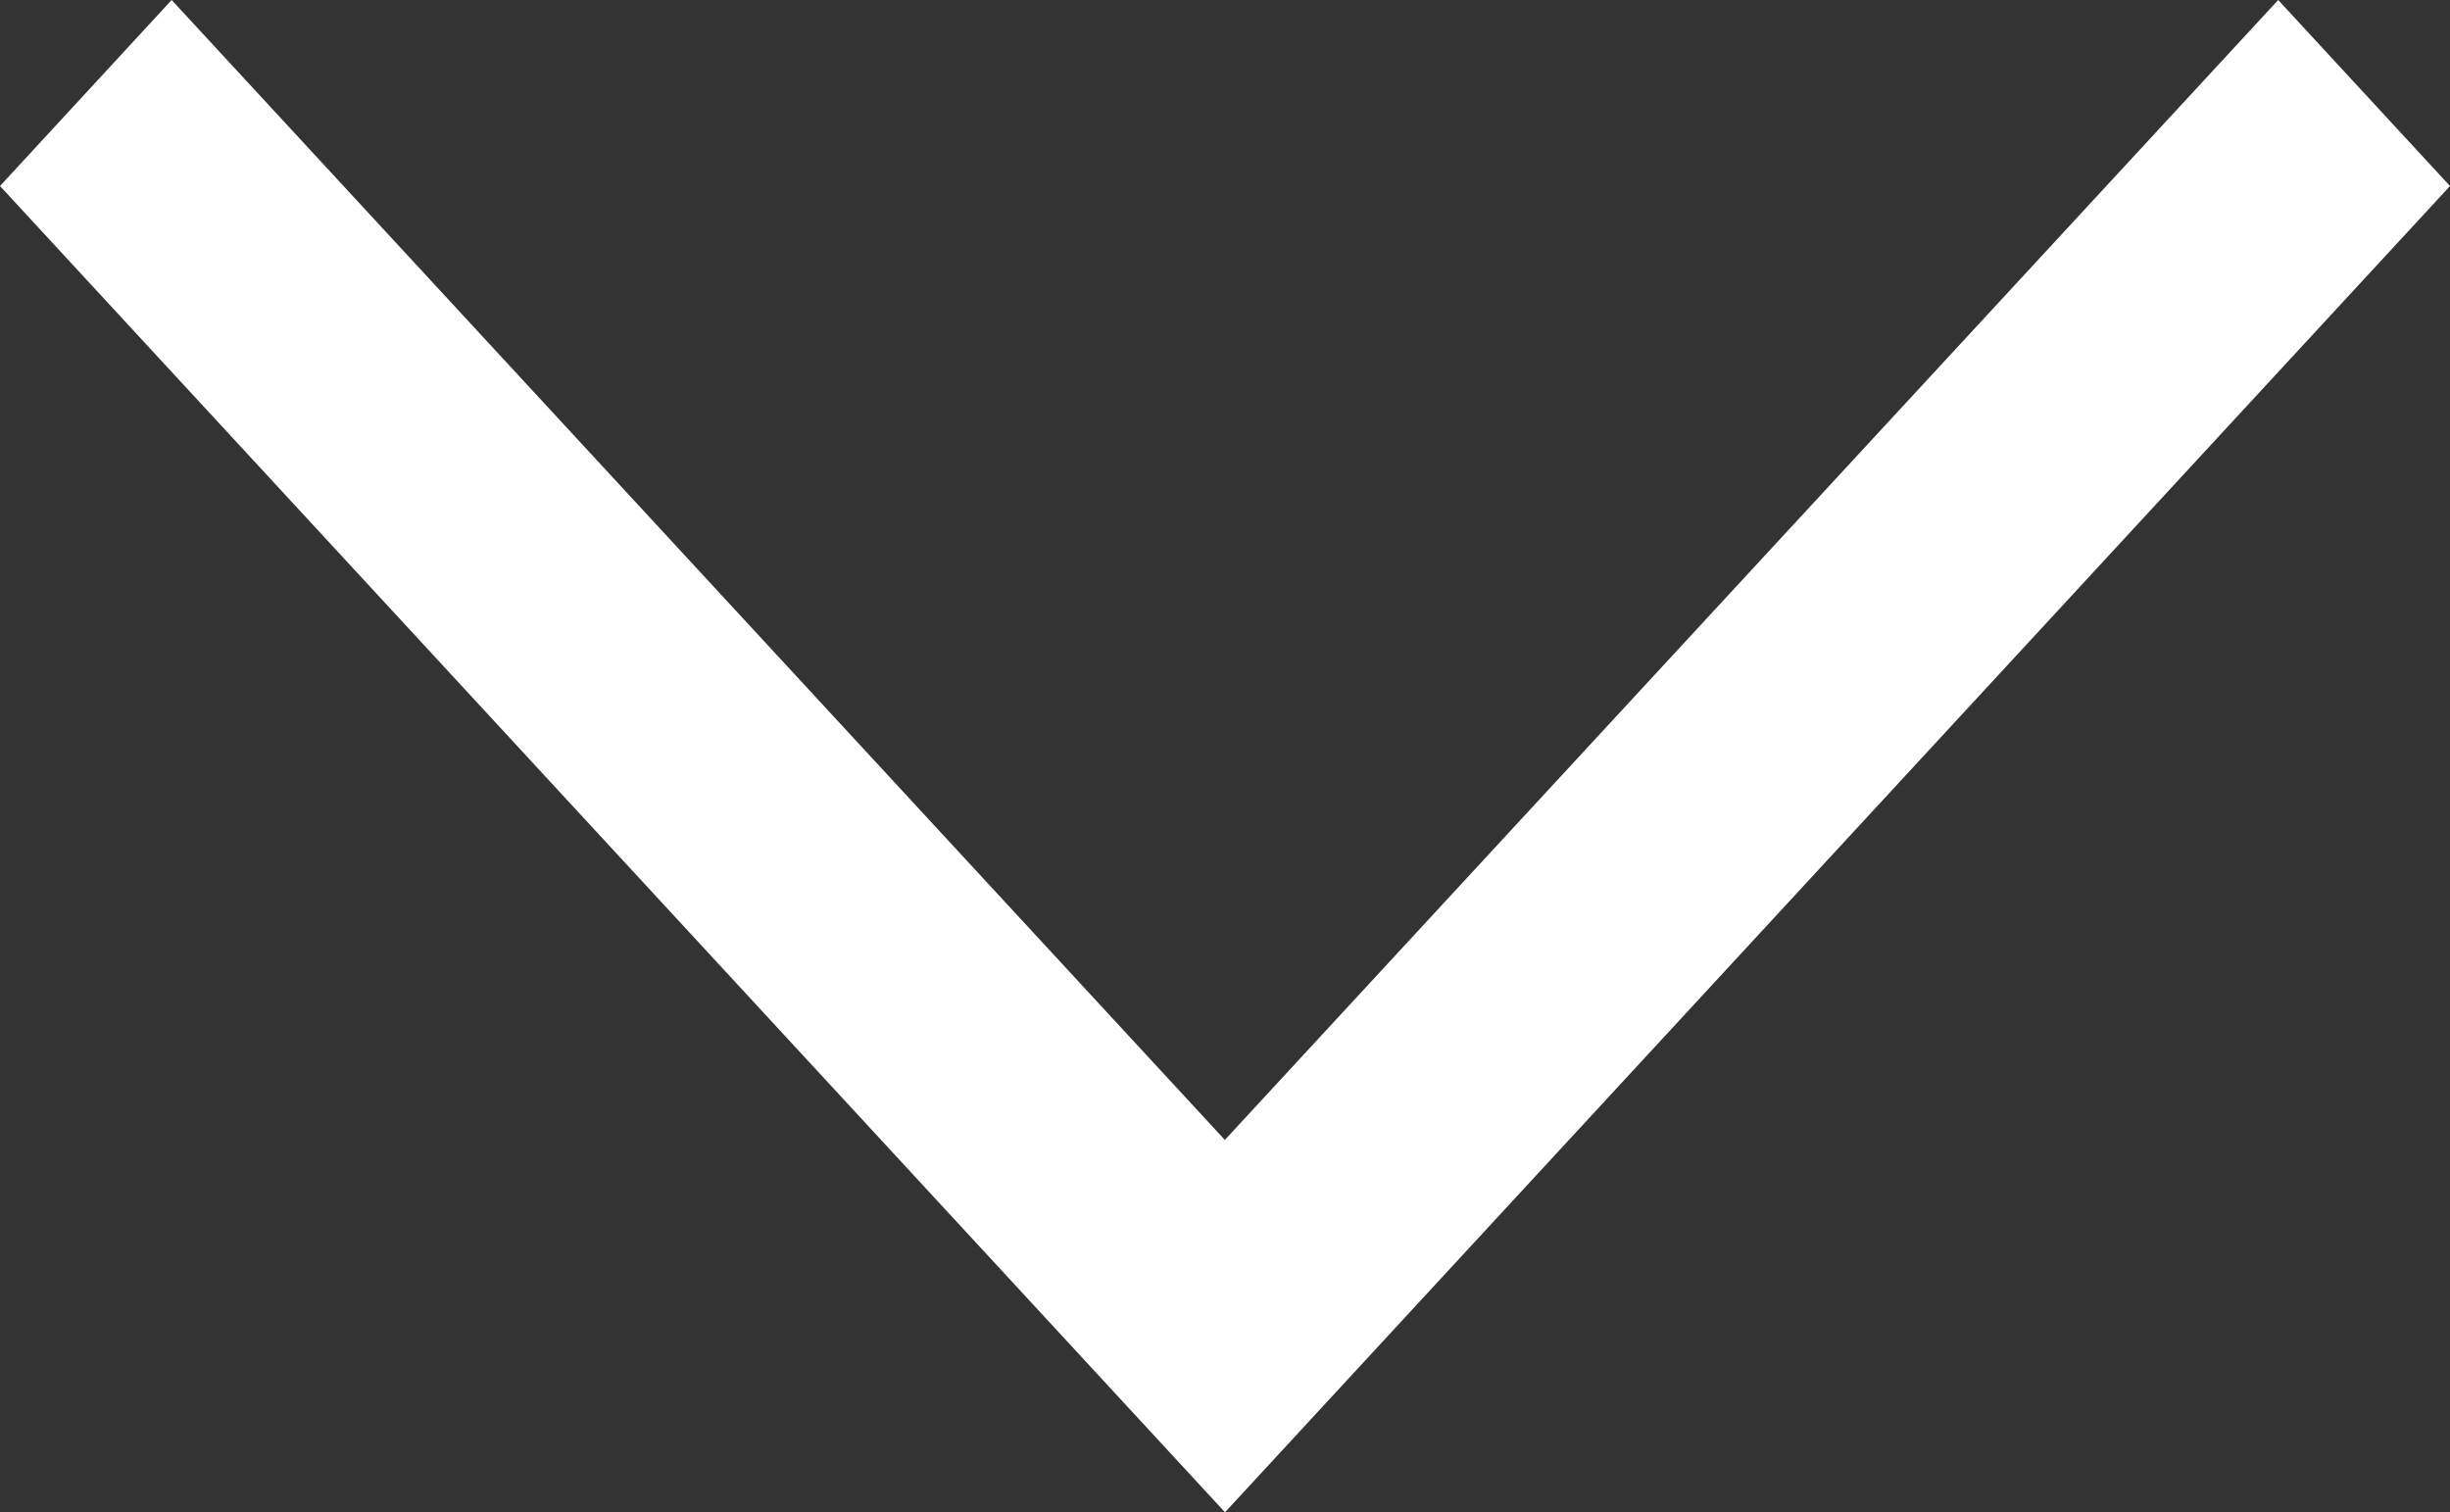
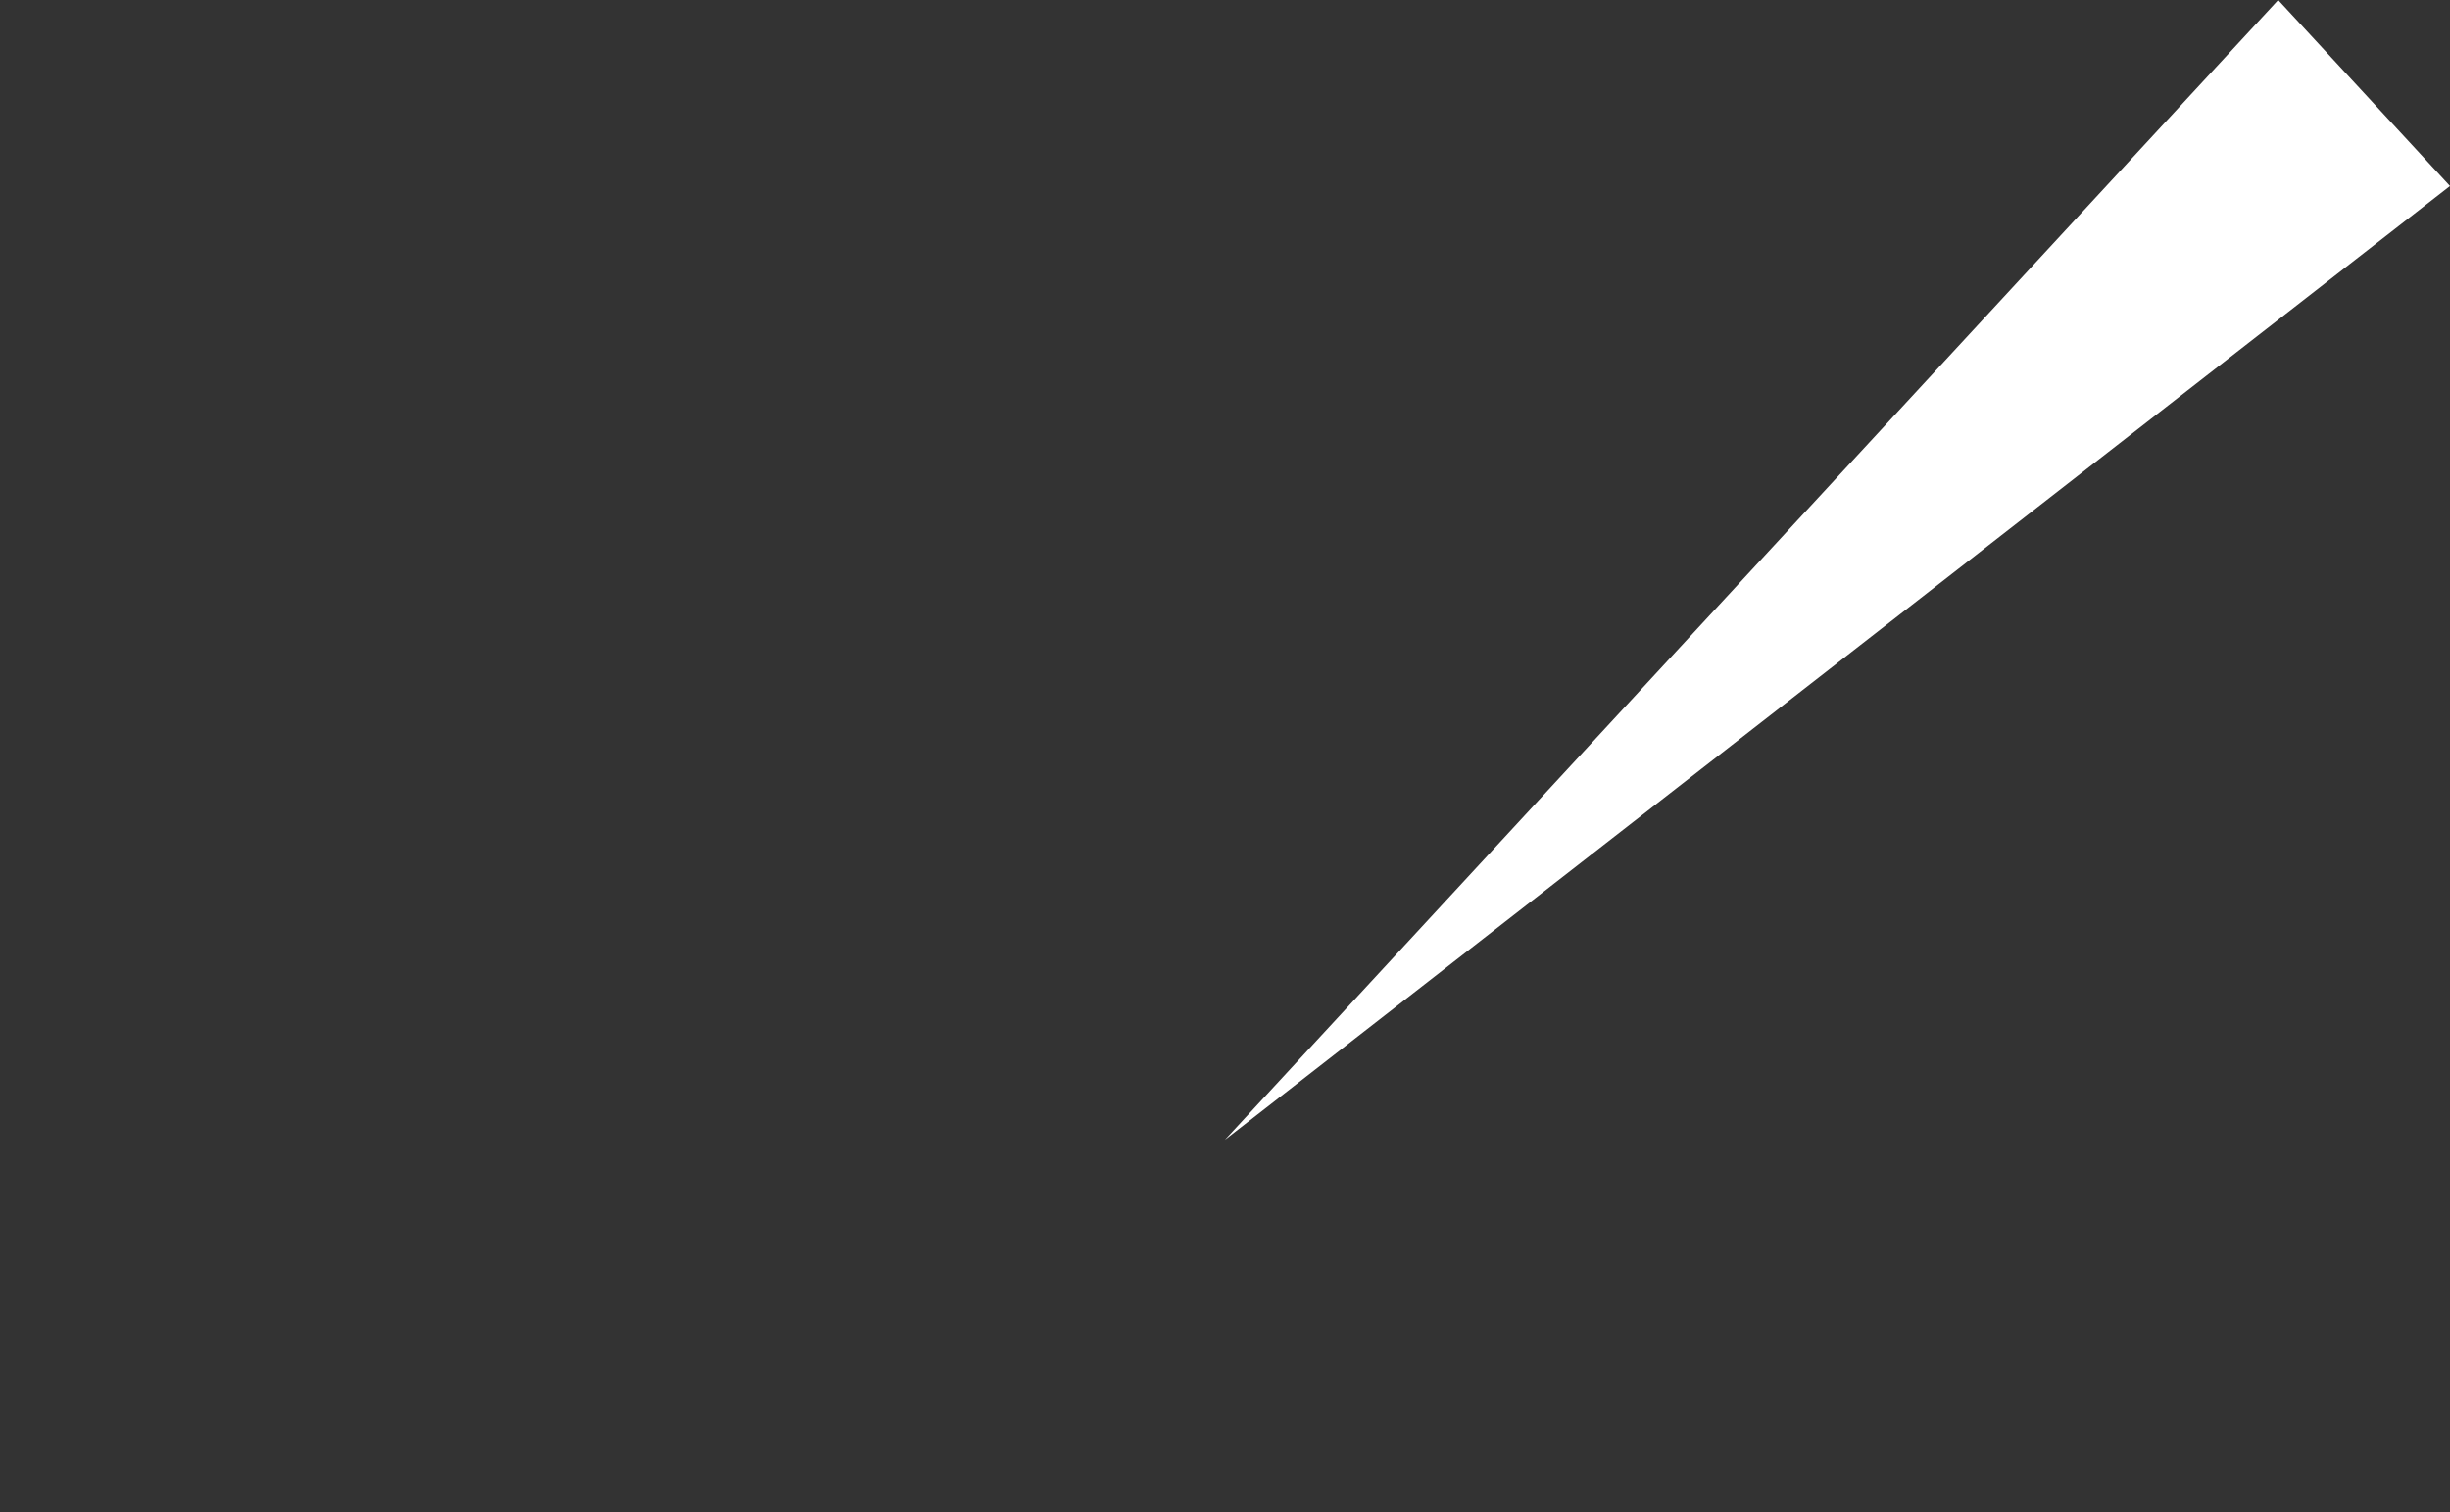
<svg xmlns="http://www.w3.org/2000/svg" width="16" height="9.876" viewBox="0 0 16 9.876">
  <rect x="0" y="0" width="16" height="9.876" fill="#333333" stroke="none" />
-   <path id="ico_arrow_b" d="M5.958-6.677l-8,8.662-8-8.662,1.121-1.215L-2.043-.447,4.836-7.892Z" transform="translate(10.042 7.892)" fill="#fff" />
+   <path id="ico_arrow_b" d="M5.958-6.677L-2.043-.447,4.836-7.892Z" transform="translate(10.042 7.892)" fill="#fff" />
</svg>